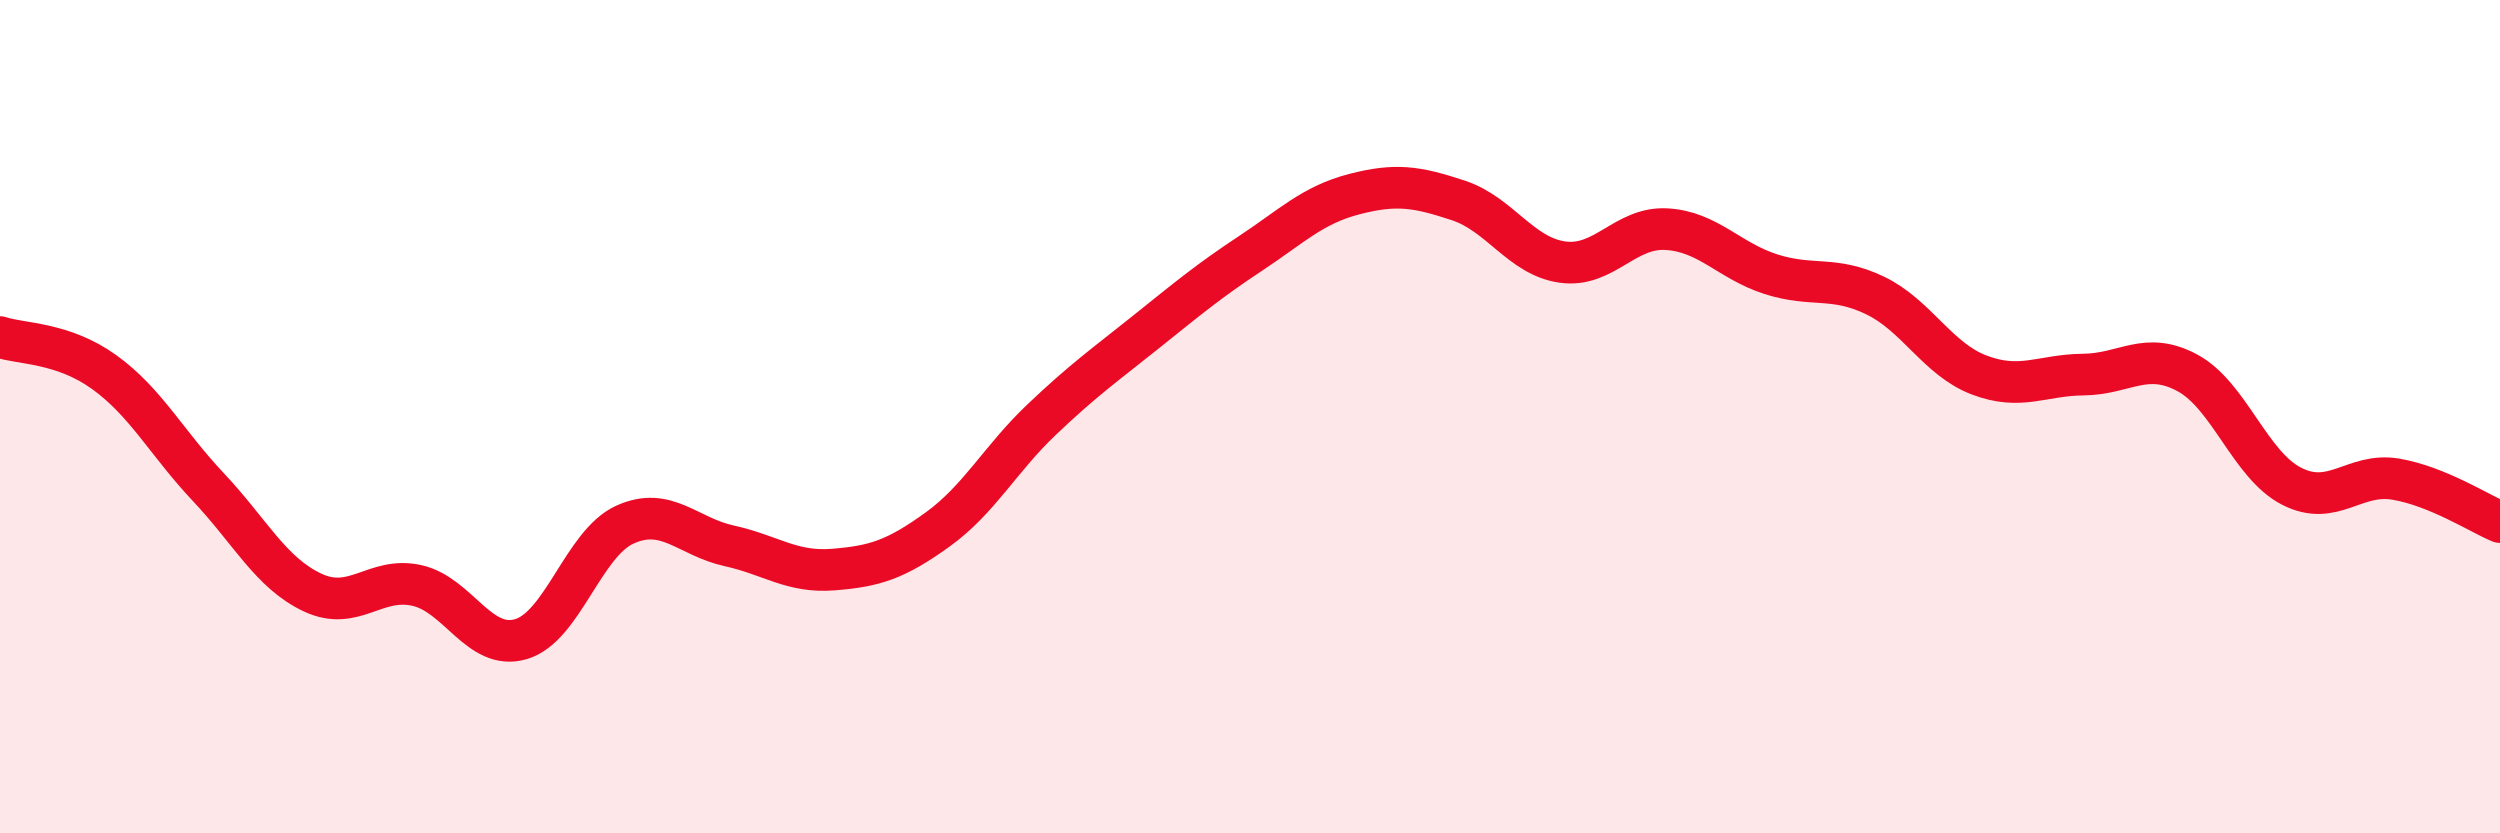
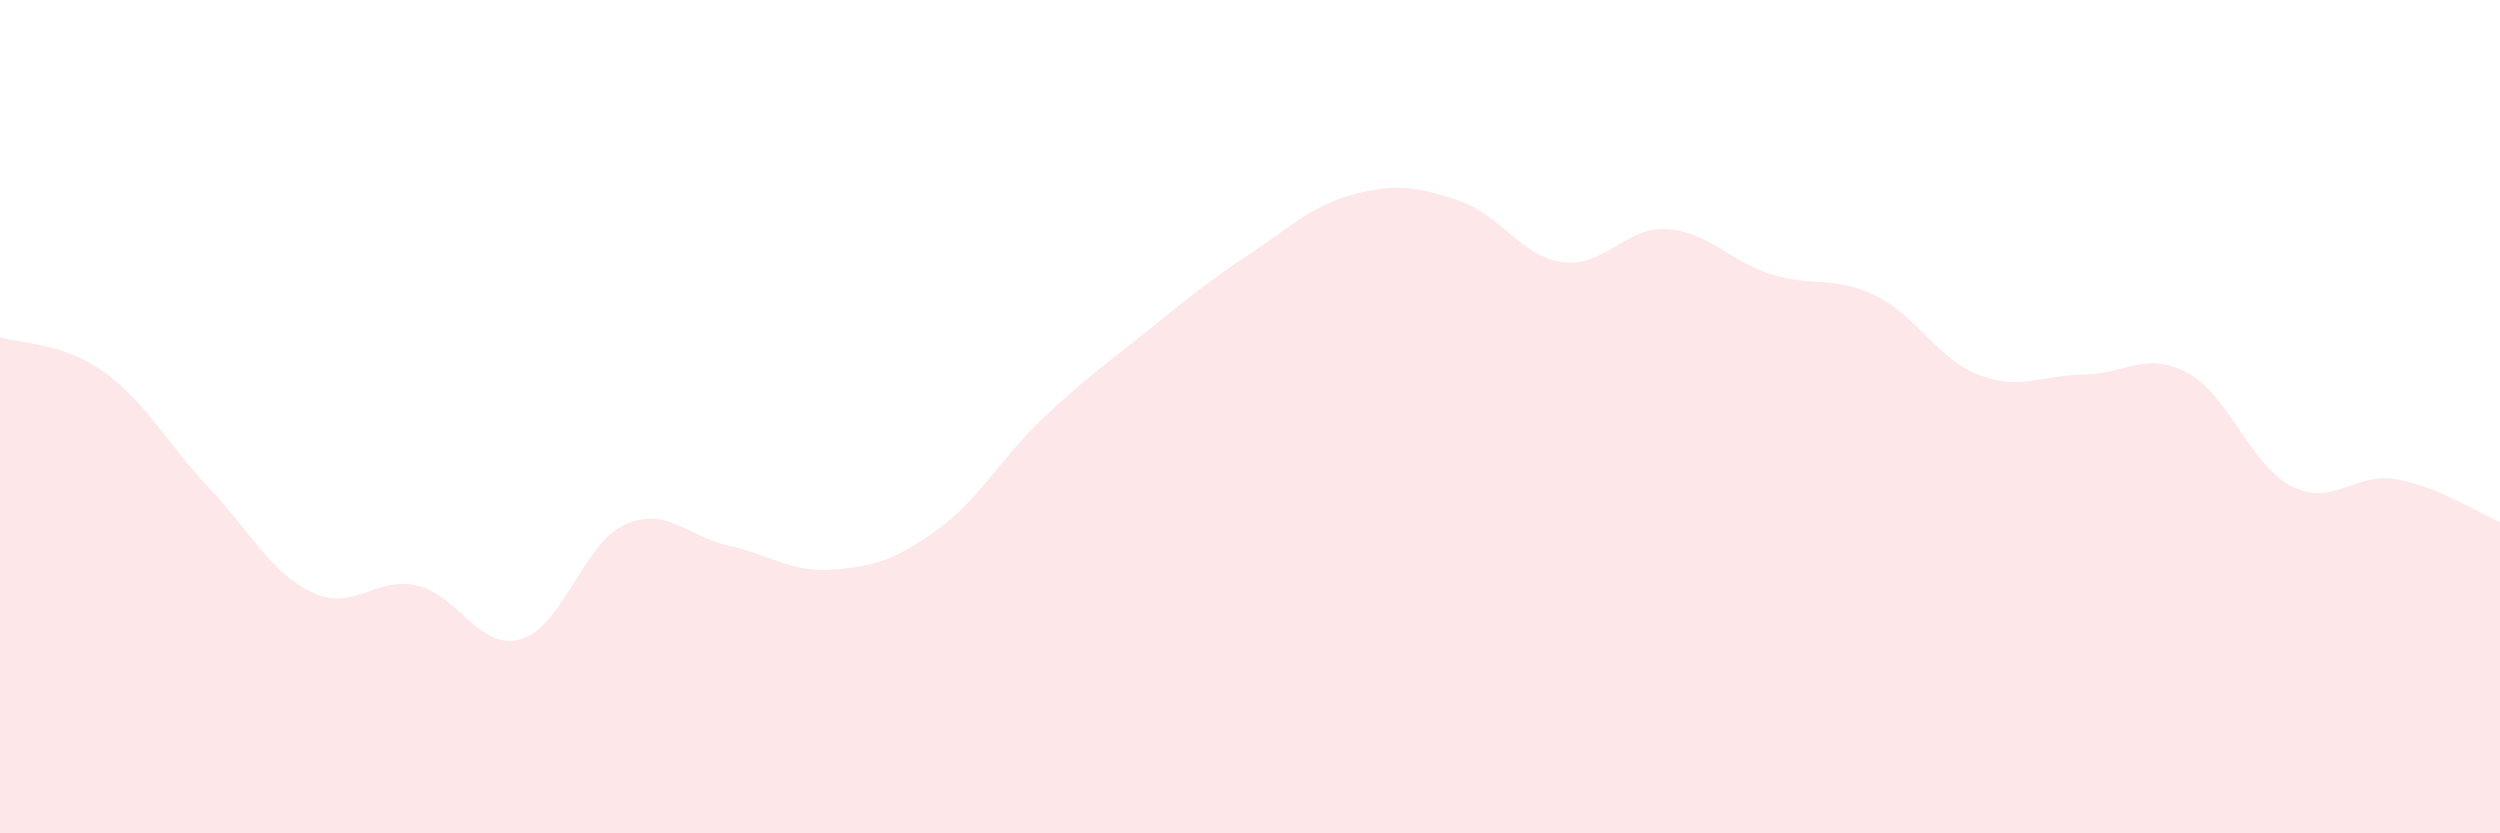
<svg xmlns="http://www.w3.org/2000/svg" width="60" height="20" viewBox="0 0 60 20">
  <path d="M 0,8.09 C 0.5,8.26 1.5,8.21 2.5,8.93 C 3.5,9.65 4,10.63 5,11.69 C 6,12.75 6.5,13.75 7.5,14.22 C 8.5,14.69 9,13.83 10,14.05 C 11,14.27 11.5,15.63 12.5,15.34 C 13.5,15.05 14,13.04 15,12.59 C 16,12.14 16.5,12.88 17.5,13.1 C 18.5,13.32 19,13.75 20,13.67 C 21,13.59 21.5,13.43 22.5,12.71 C 23.5,11.99 24,11.02 25,10.07 C 26,9.12 26.5,8.77 27.5,7.97 C 28.5,7.17 29,6.75 30,6.09 C 31,5.43 31.5,4.92 32.5,4.66 C 33.5,4.4 34,4.48 35,4.81 C 36,5.14 36.5,6.15 37.5,6.29 C 38.5,6.43 39,5.44 40,5.5 C 41,5.56 41.5,6.26 42.5,6.58 C 43.5,6.9 44,6.61 45,7.09 C 46,7.57 46.5,8.62 47.5,9 C 48.5,9.38 49,9 50,8.99 C 51,8.98 51.5,8.41 52.5,8.95 C 53.5,9.49 54,11.16 55,11.67 C 56,12.18 56.5,11.33 57.5,11.5 C 58.5,11.67 59.5,12.32 60,12.53L60 20L0 20Z" fill="#EB0A25" opacity="0.1" stroke-linecap="round" stroke-linejoin="round" />
-   <path d="M 0,8.09 C 0.5,8.26 1.5,8.21 2.5,8.93 C 3.5,9.65 4,10.63 5,11.69 C 6,12.75 6.5,13.75 7.5,14.22 C 8.5,14.69 9,13.83 10,14.05 C 11,14.27 11.5,15.63 12.5,15.34 C 13.5,15.05 14,13.04 15,12.59 C 16,12.14 16.5,12.88 17.5,13.1 C 18.5,13.32 19,13.75 20,13.67 C 21,13.59 21.5,13.43 22.5,12.71 C 23.5,11.99 24,11.02 25,10.07 C 26,9.12 26.5,8.77 27.5,7.97 C 28.5,7.17 29,6.75 30,6.09 C 31,5.43 31.5,4.92 32.5,4.66 C 33.5,4.4 34,4.48 35,4.81 C 36,5.14 36.5,6.15 37.5,6.29 C 38.5,6.43 39,5.44 40,5.5 C 41,5.56 41.5,6.26 42.5,6.58 C 43.5,6.9 44,6.61 45,7.09 C 46,7.57 46.5,8.62 47.5,9 C 48.5,9.38 49,9 50,8.99 C 51,8.98 51.5,8.41 52.5,8.95 C 53.5,9.49 54,11.16 55,11.67 C 56,12.18 56.5,11.33 57.5,11.5 C 58.5,11.67 59.5,12.32 60,12.53" stroke="#EB0A25" stroke-width="1" fill="none" stroke-linecap="round" stroke-linejoin="round" />
</svg>